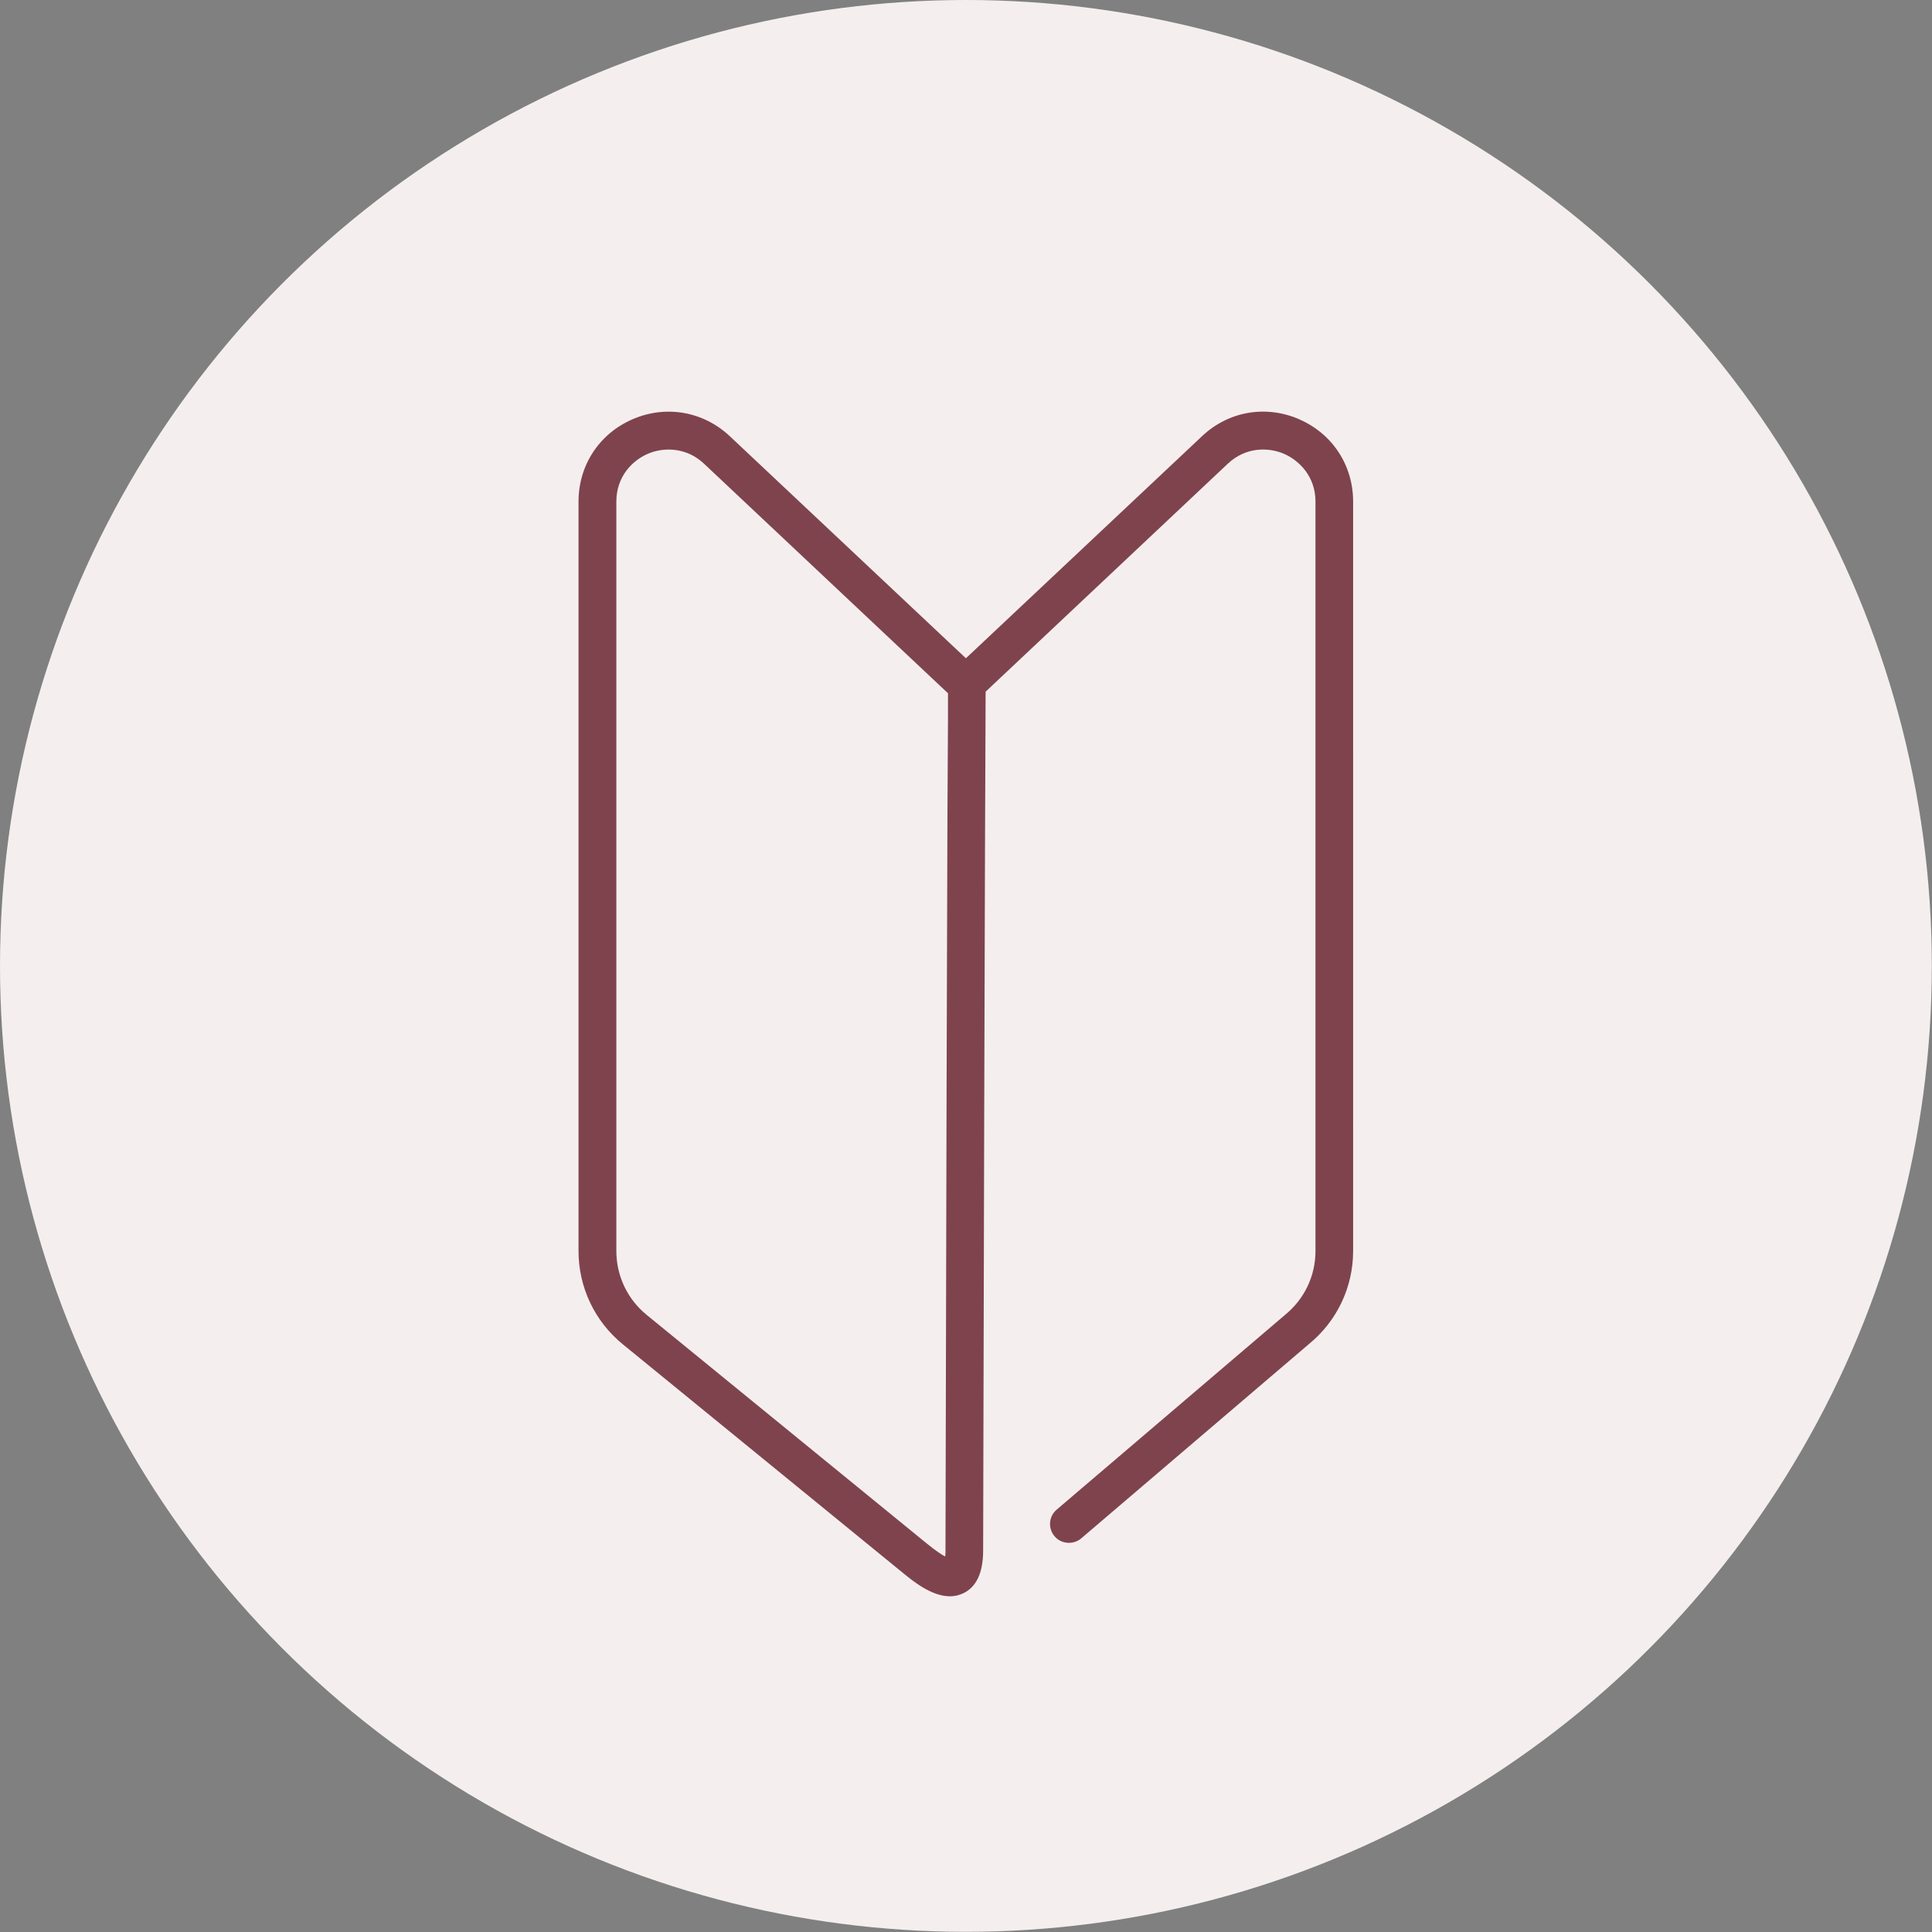
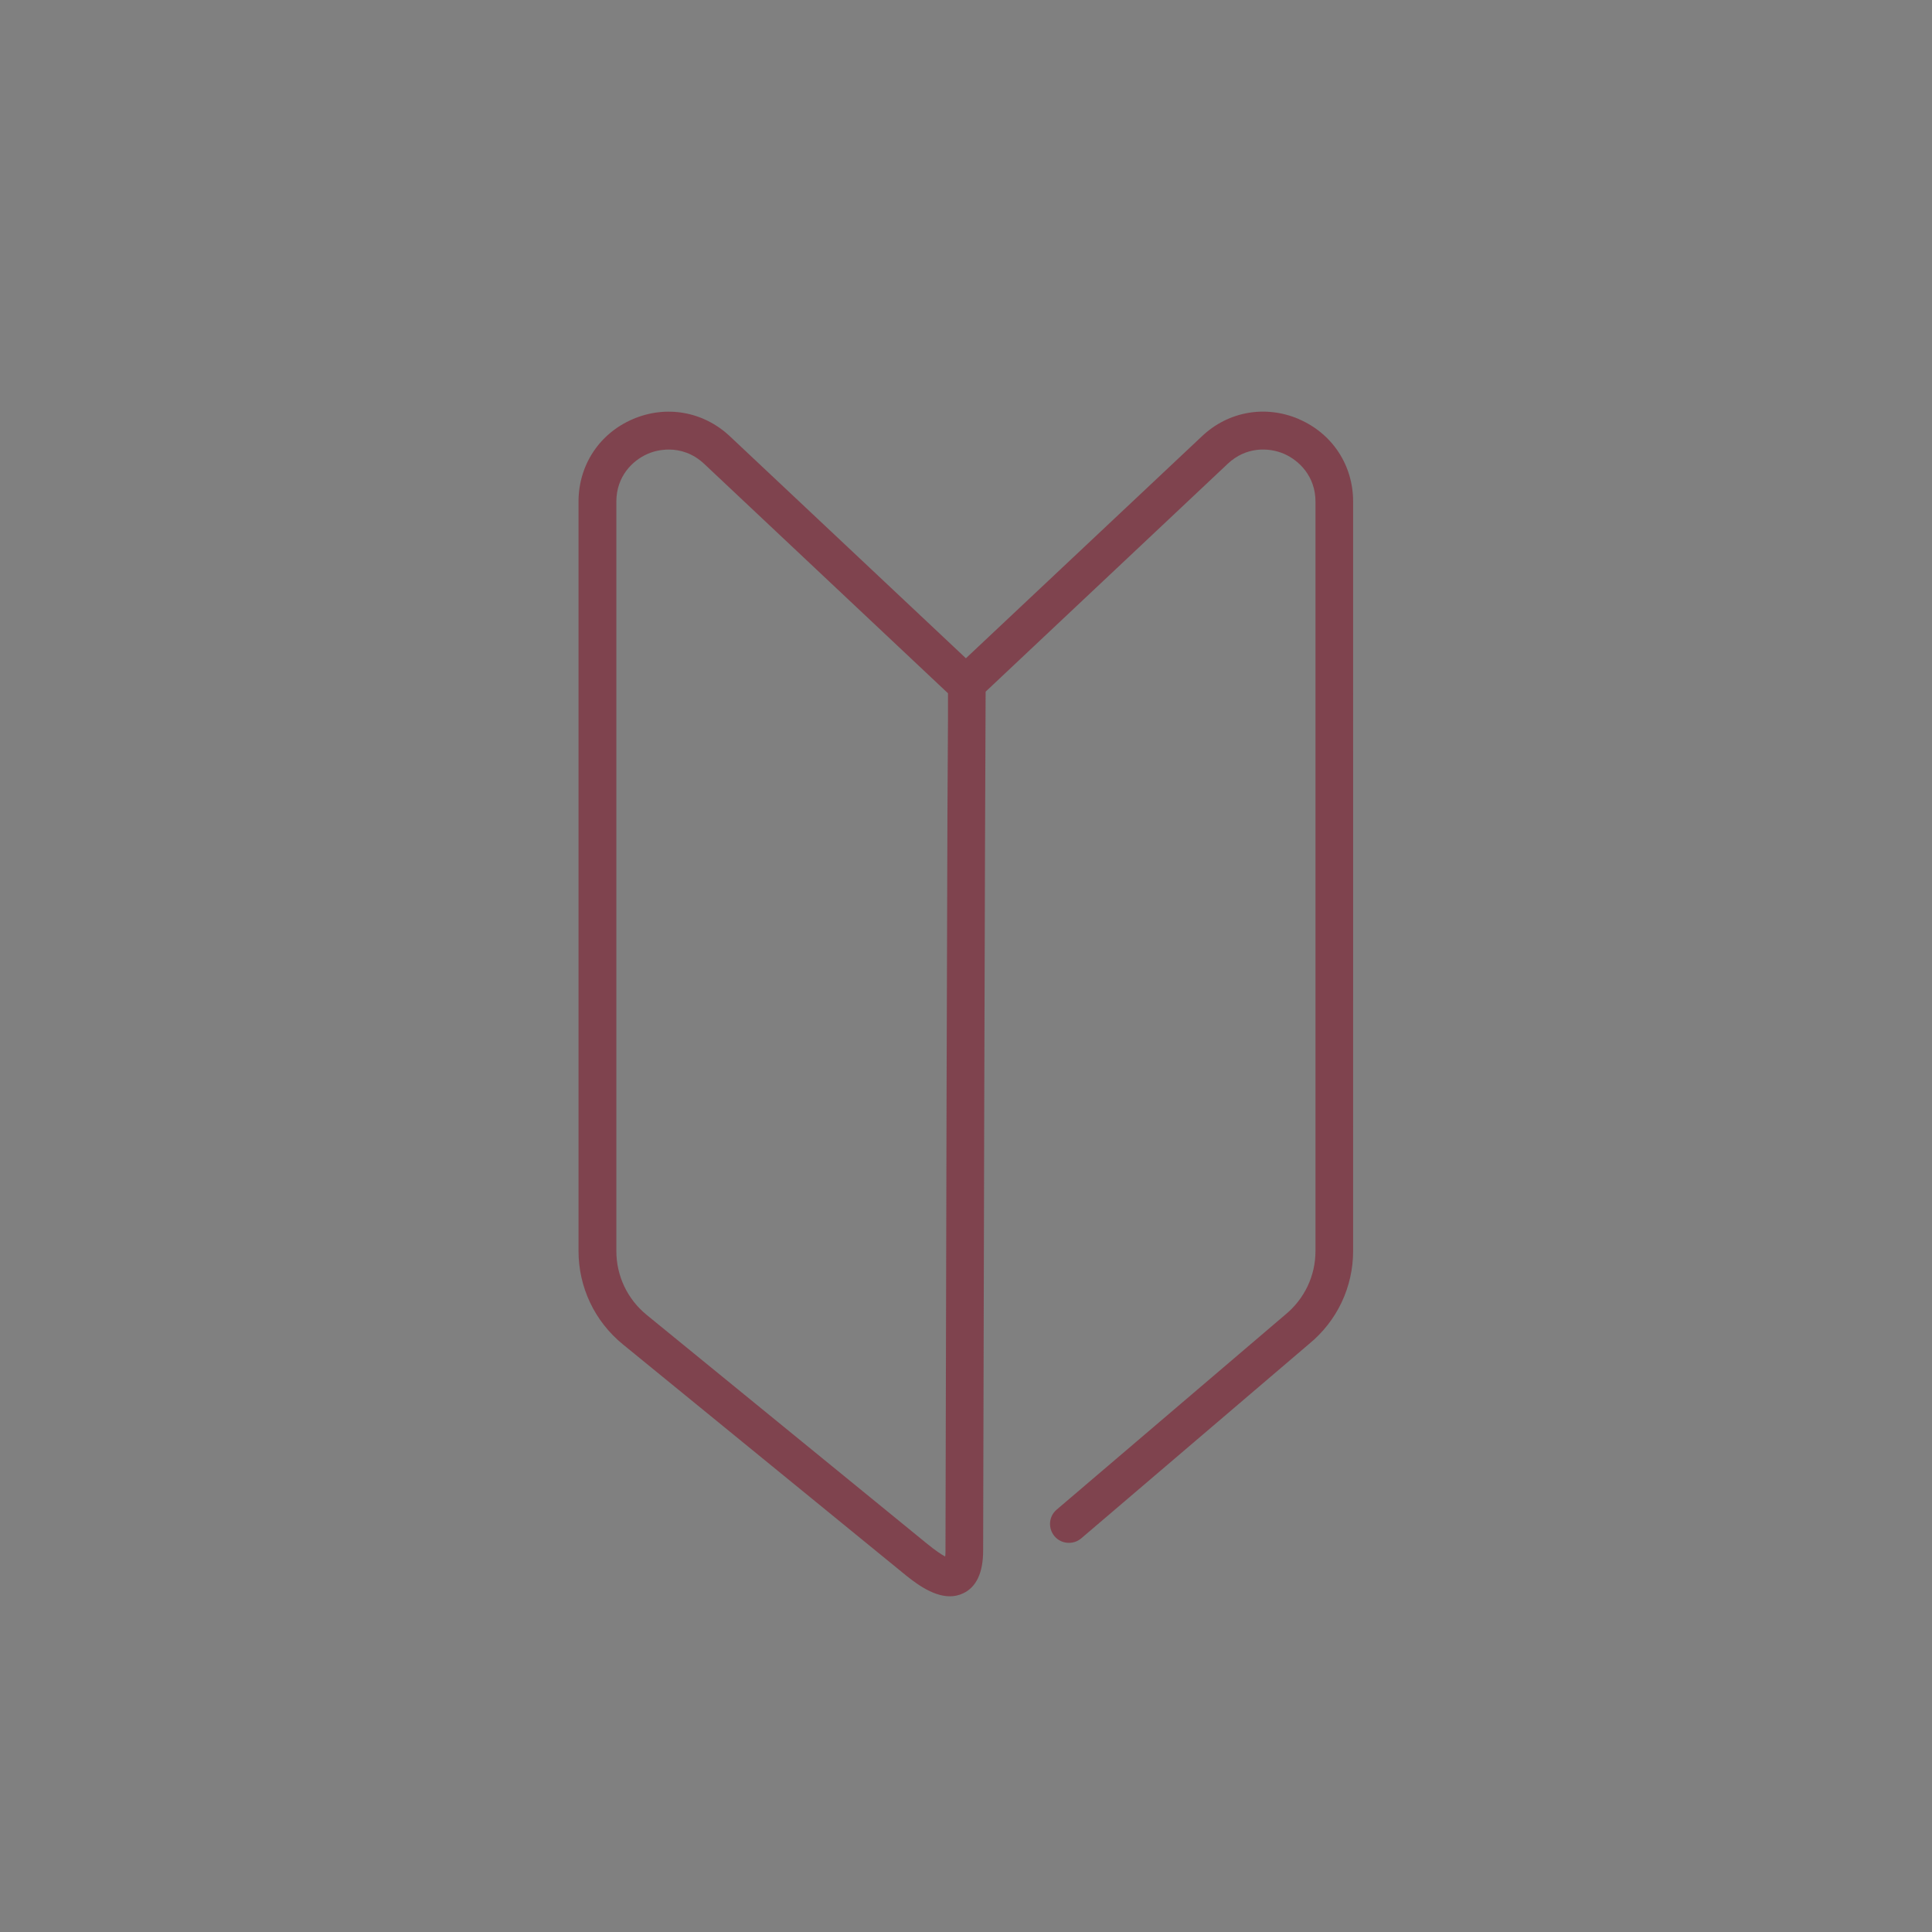
<svg xmlns="http://www.w3.org/2000/svg" id="_イヤー_2" viewBox="0 0 108.77 108.77">
  <rect x="0" y="0" width="108.77" height="108.77" fill="#808080" stroke="none" />
  <defs>
    <style>.cls-1{fill:#f4efee;}.cls-2{fill:#7f434e;}</style>
  </defs>
  <g id="_イヤー_3">
    <g>
-       <circle class="cls-1" cx="54.38" cy="54.38" r="54.38" />
      <path class="cls-2" d="M73.14,23.6c-1.88-.81-3.98-.45-5.47,.96l-13.29,12.5-13.29-12.5c-1.49-1.4-3.59-1.77-5.47-.96-1.88,.81-3.05,2.59-3.05,4.64v42.19c0,2.04,.91,3.96,2.49,5.25l15.77,12.87c.6,.49,1.62,1.32,2.65,1.32,.25,0,.5-.05,.75-.17,.74-.35,1.12-1.16,1.12-2.41,0-3.27,.11-44.31,.14-48.35l13.63-12.83c1.03-.97,2.31-.93,3.17-.56,.85,.37,1.77,1.27,1.77,2.69v42.19c0,1.4-.62,2.71-1.73,3.61l-12.84,10.95c-.45,.38-.5,1.05-.12,1.5,.21,.25,.51,.37,.81,.37,.24,0,.49-.08,.69-.25l12.82-10.94c1.58-1.29,2.49-3.2,2.49-5.25V28.24c0-2.05-1.17-3.83-3.05-4.64Zm-19.77,15.49v1.47c-.01,1.27-.02,3.08-.03,5.27-.01,4.37-.03,10.22-.05,16.16-.03,12.19-.06,24.1-.06,25.3,0,.14,0,.25-.02,.34-.2-.11-.53-.32-1.03-.73l-15.77-12.87c-1.09-.89-1.71-2.2-1.71-3.6V28.24c0-1.42,.91-2.32,1.77-2.69,.34-.15,.75-.24,1.19-.24,.65,0,1.36,.22,1.98,.8l13.73,12.92v.06Z" />
    </g>
  </g>
</svg>